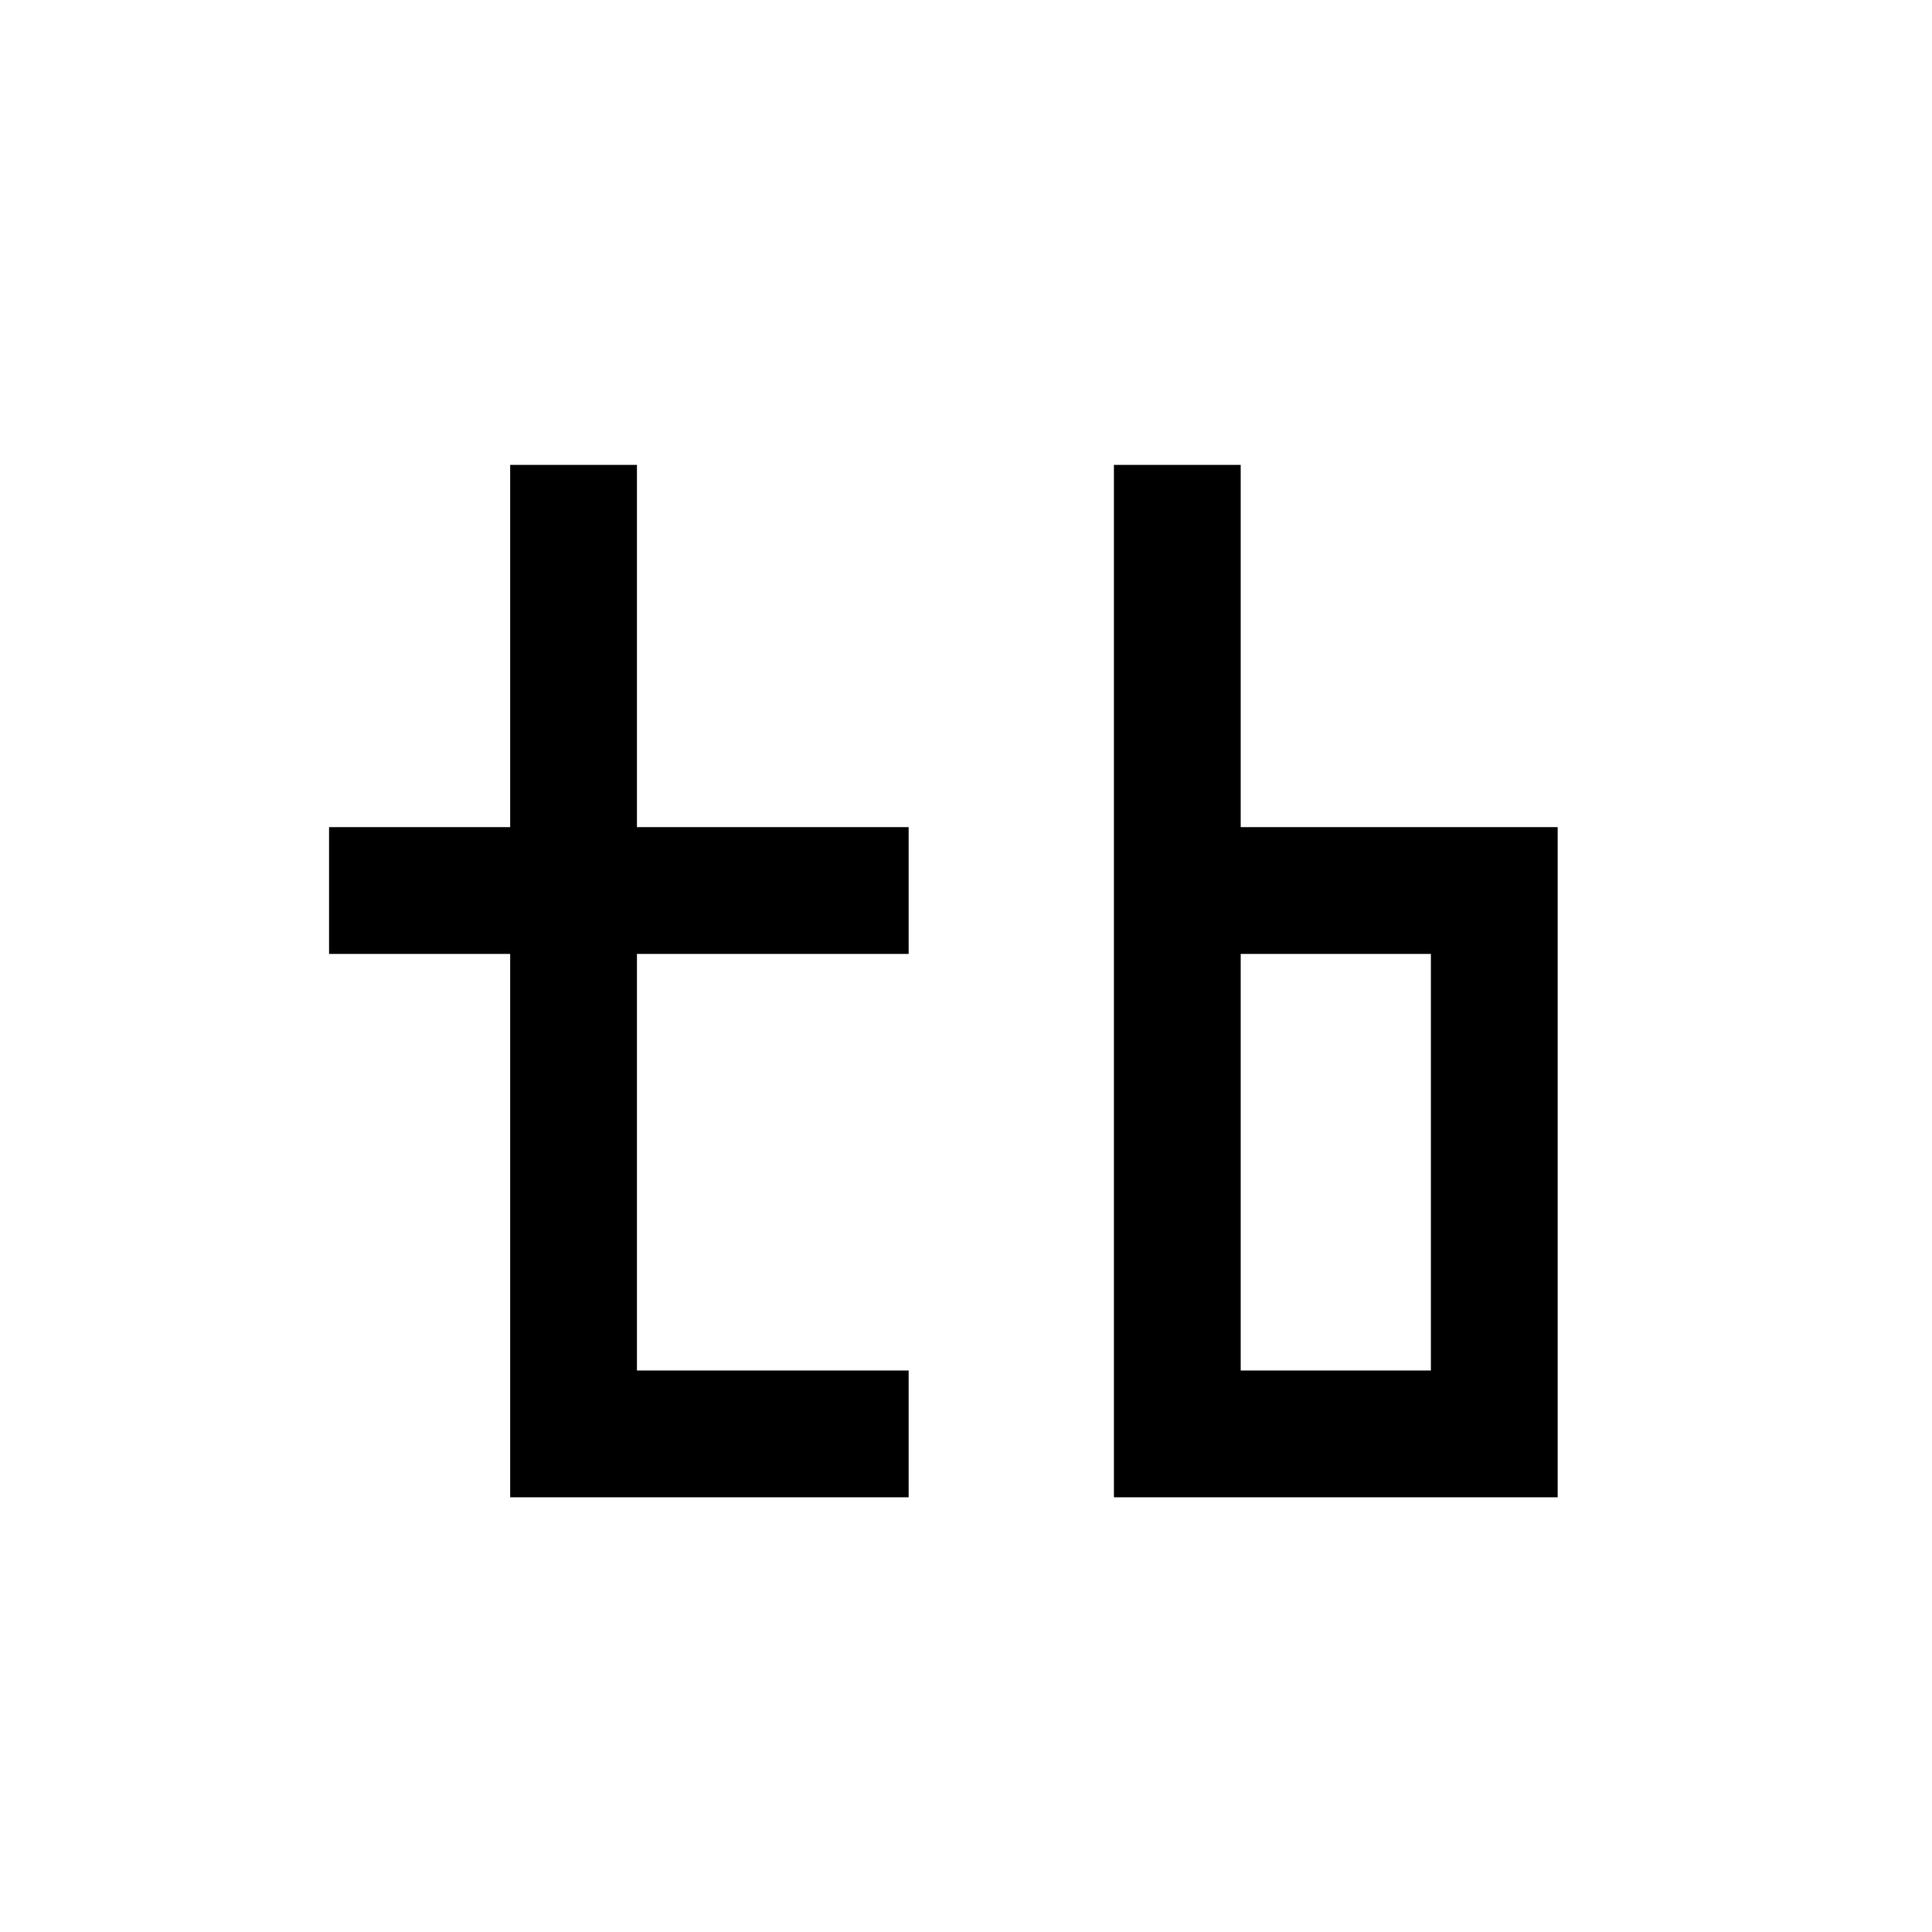
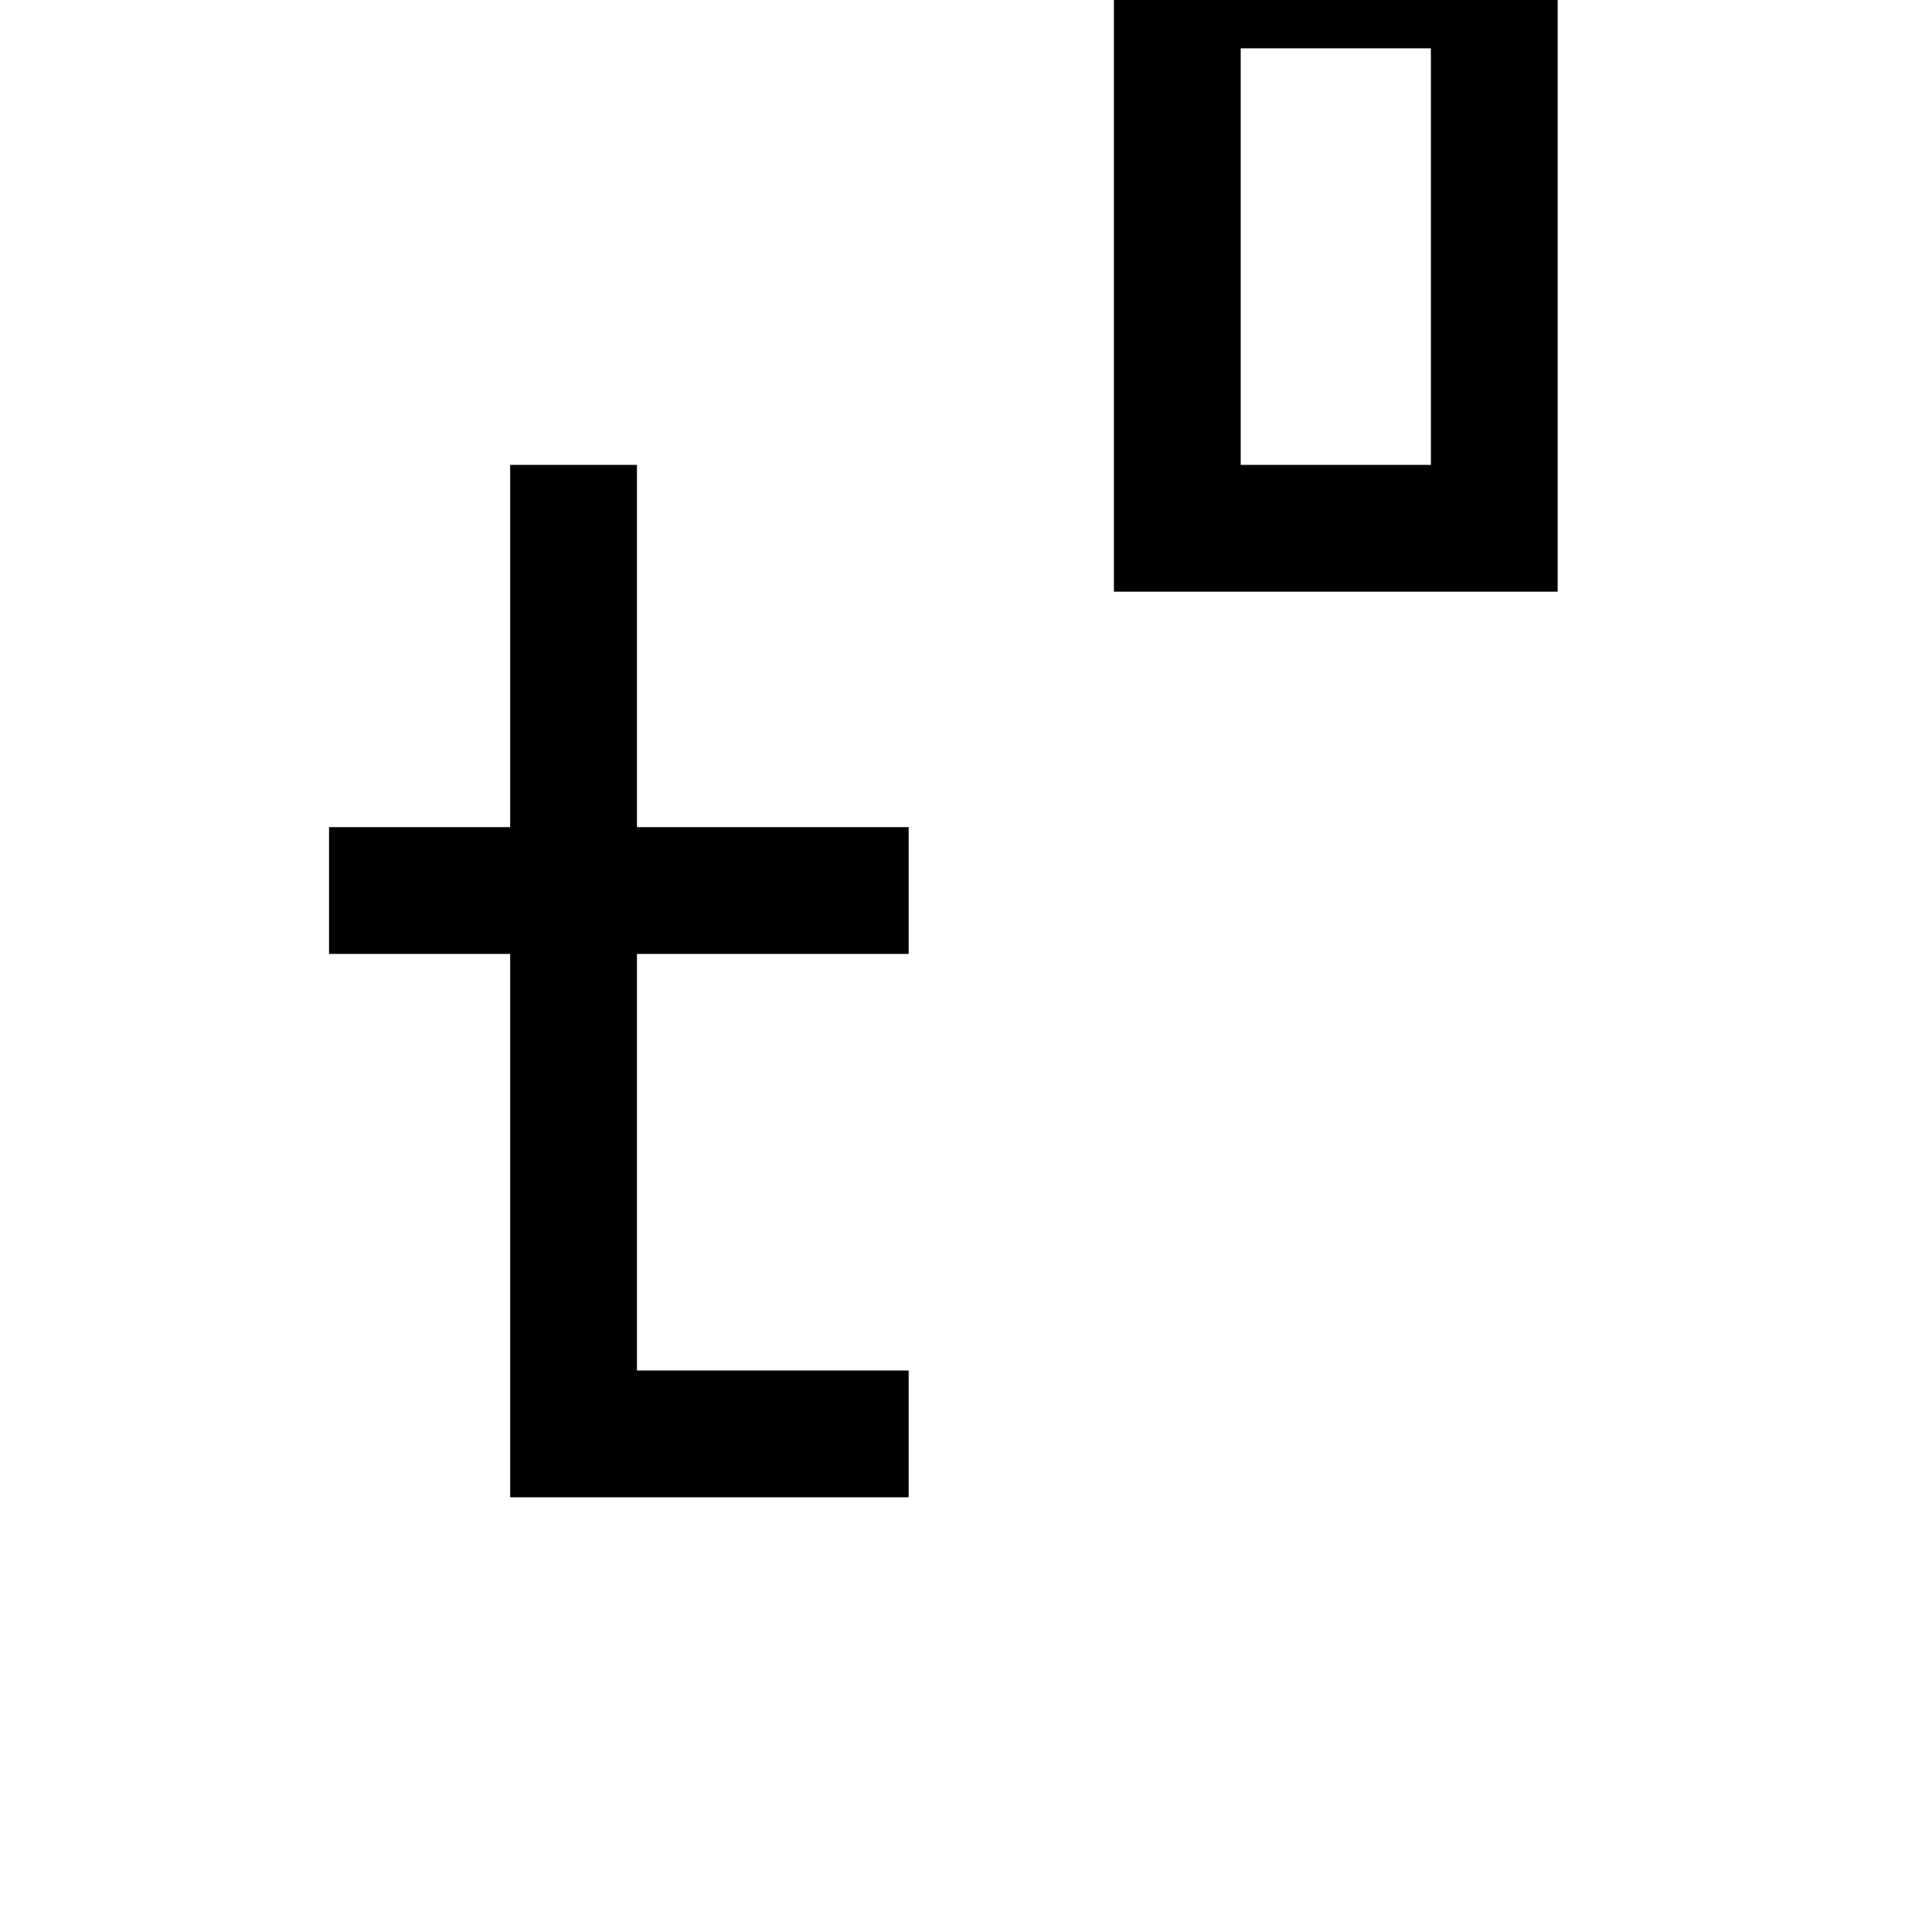
<svg xmlns="http://www.w3.org/2000/svg" height="512" viewBox="0 0 512 512" width="512">
-   <path d="m0 0h512v512h-512z" fill="#fff" />
  <g fill="none" stroke="#000" stroke-linecap="square" stroke-width="2.8" transform="matrix(20 0 0 20 256 284)">
    <path d="m-2-12v20m0 0h6m-10-12h10" transform="matrix(.6 0 0 .6 -4 0)" />
-     <path d="m-2-12v20m0-12h7v12h-7z" transform="matrix(.6 0 0 .6 4 0)" />
+     <path d="m-2-12m0-12h7v12h-7z" transform="matrix(.6 0 0 .6 4 0)" />
  </g>
</svg>